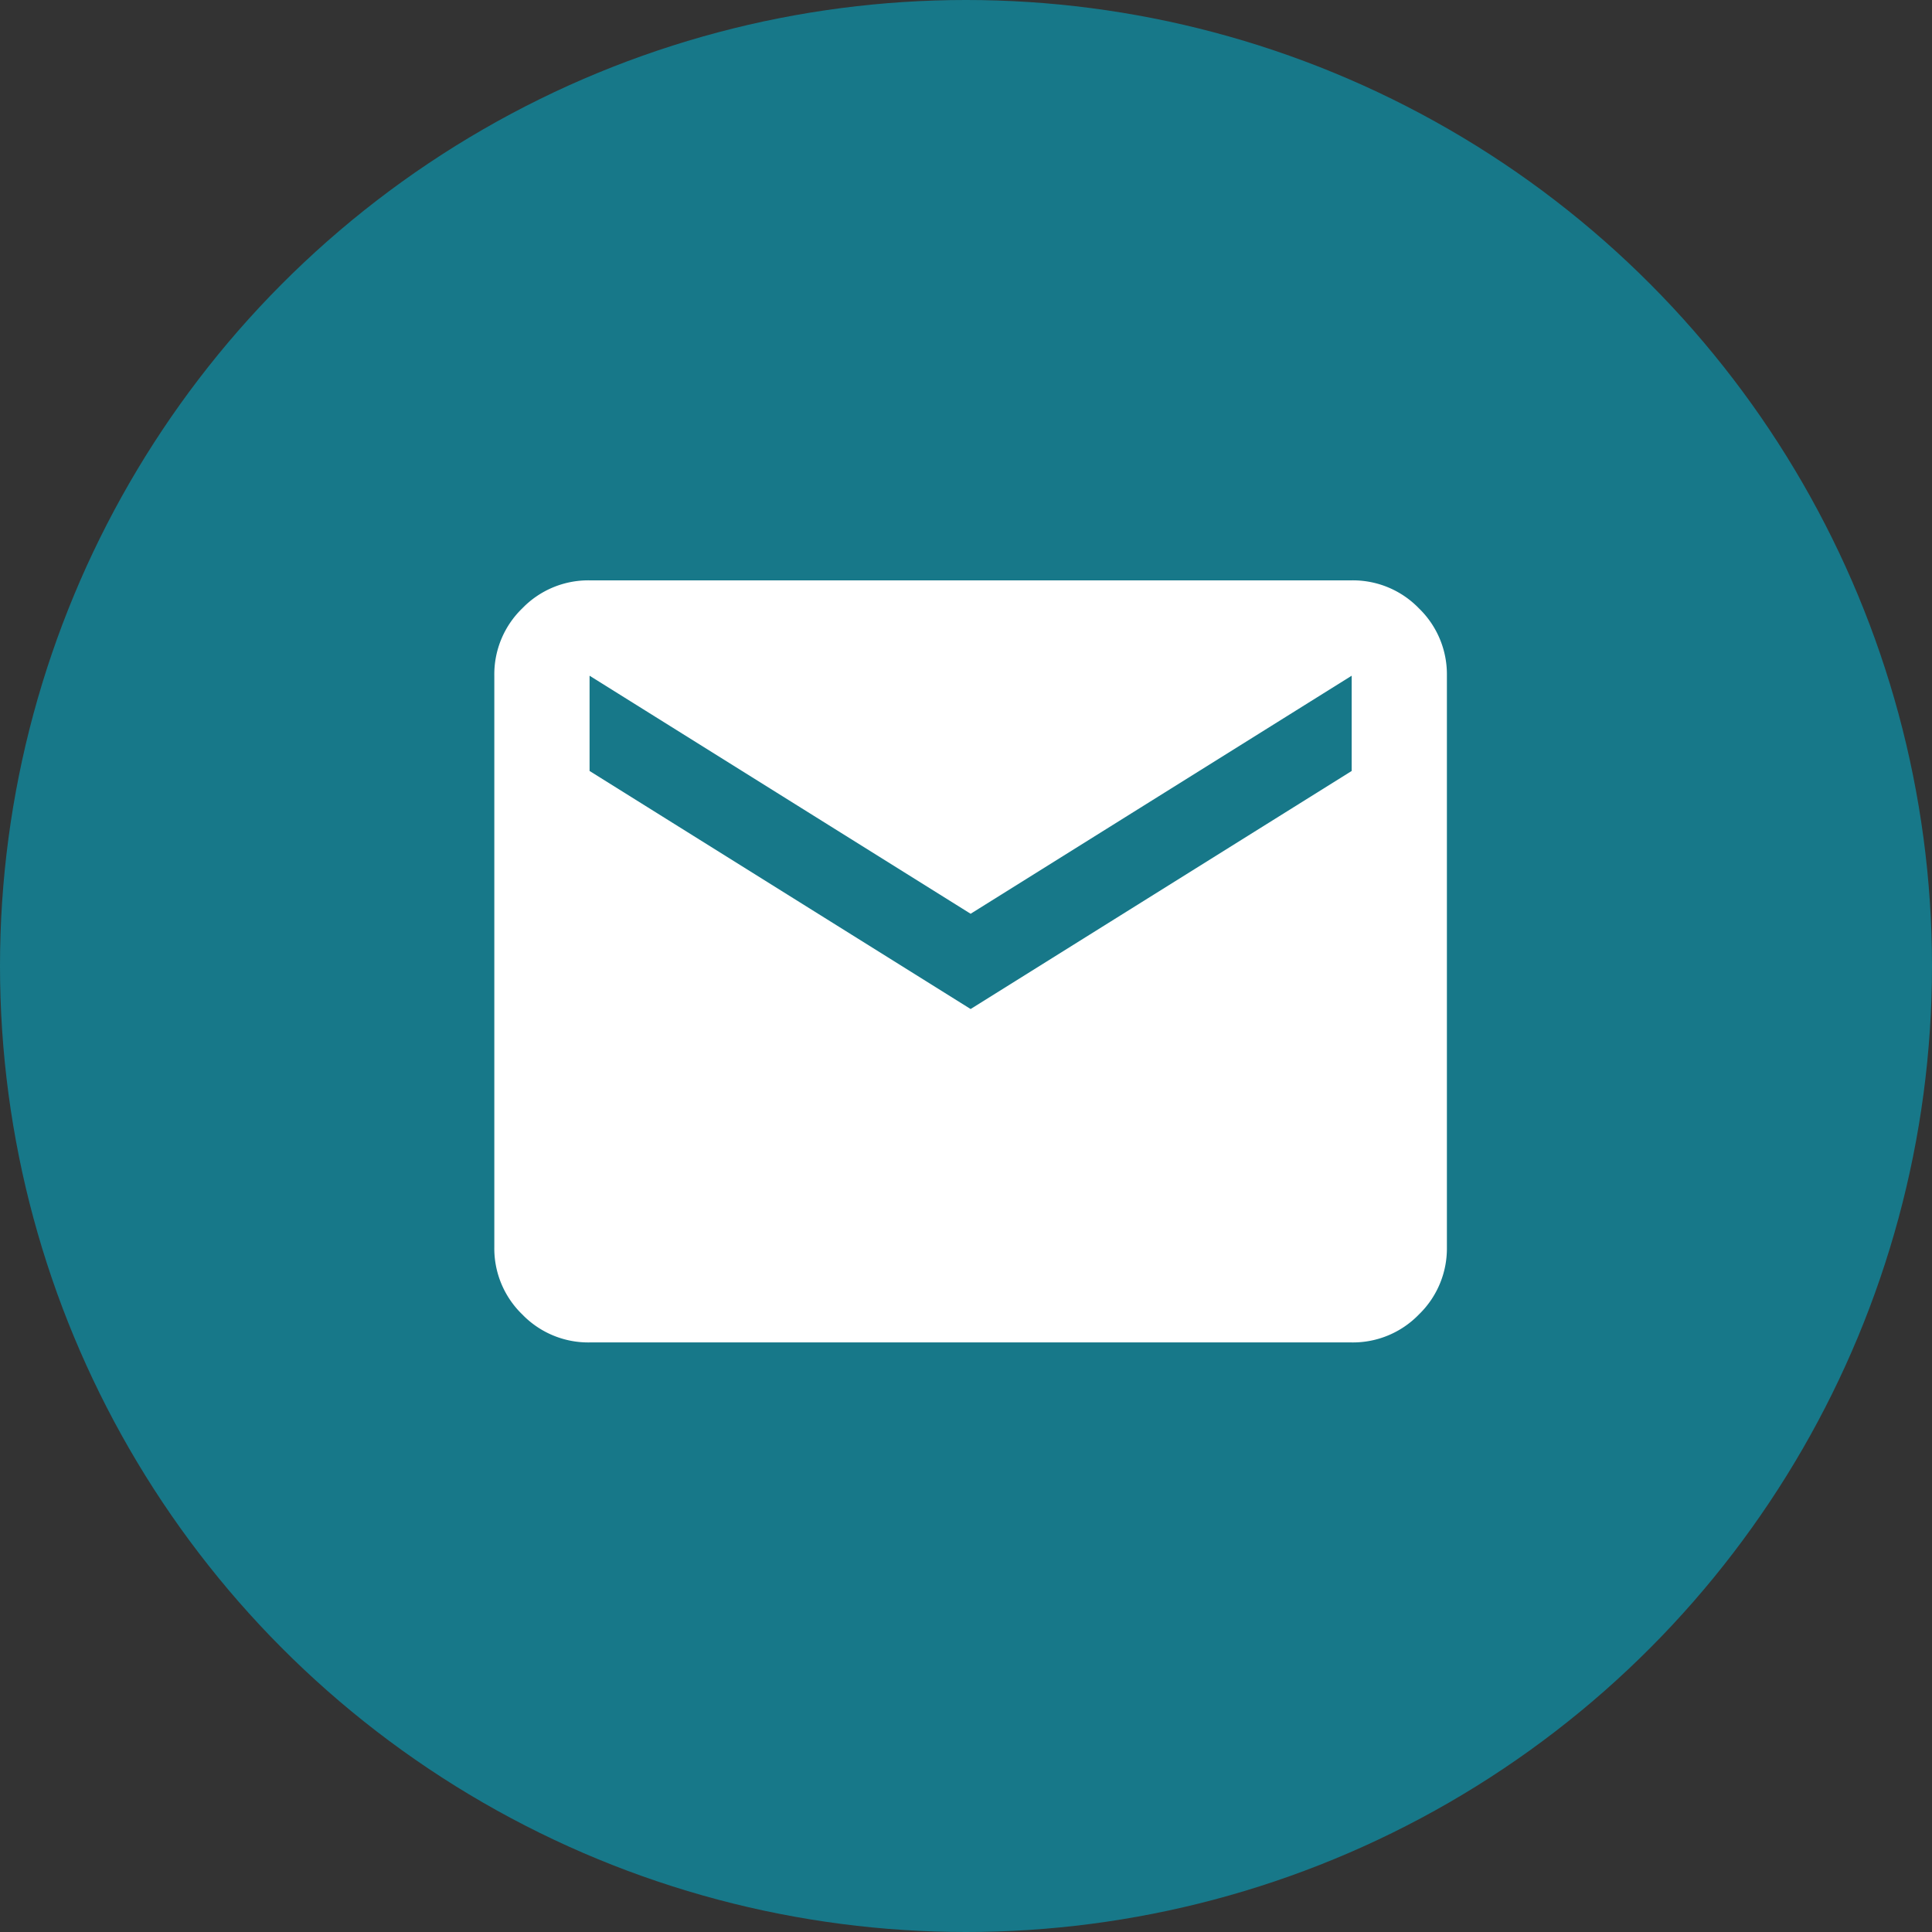
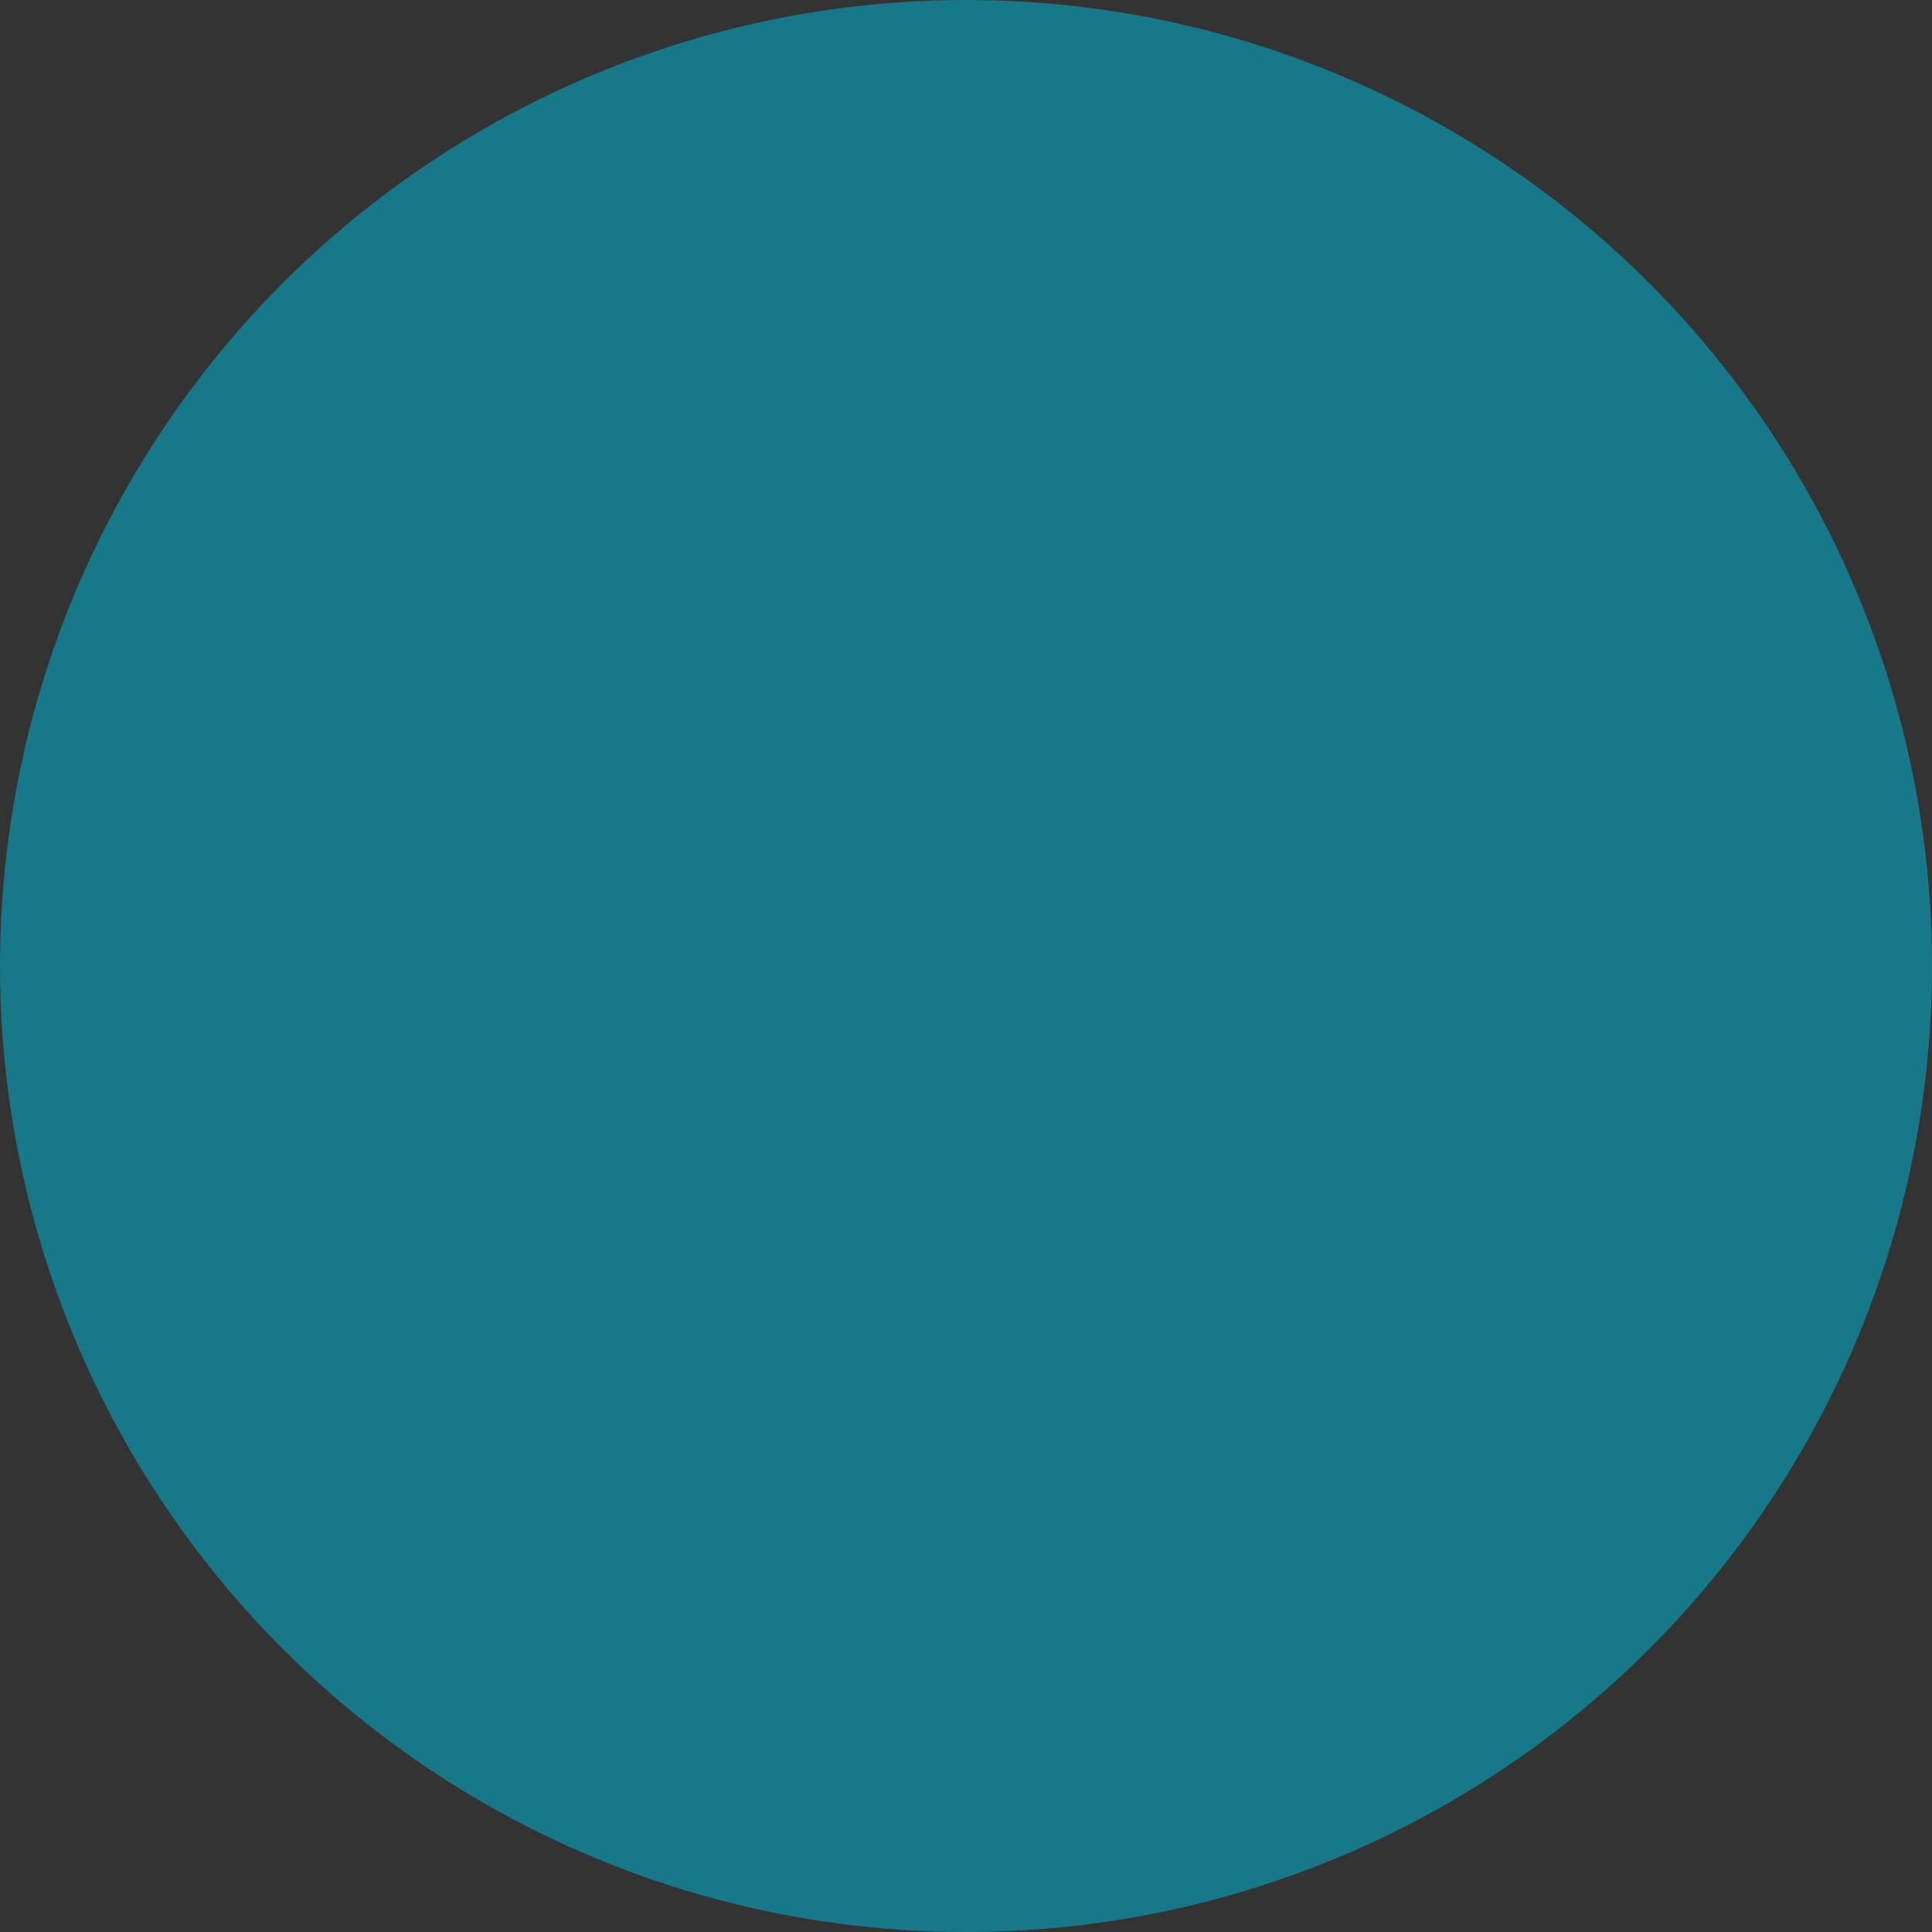
<svg xmlns="http://www.w3.org/2000/svg" width="56" height="56" viewBox="0 0 56 56">
  <rect x="0" y="0" width="56" height="56" fill="#333333" stroke="none" />
  <g id="Grupo_44" data-name="Grupo 44" transform="translate(-1054 -3347)">
    <circle id="Elipse_6" data-name="Elipse 6" cx="28" cy="28" r="28" transform="translate(1054 3347)" fill="#177889" />
-     <path id="Trazado_11028" data-name="Trazado 11028" d="M82.761-777.911a2.659,2.659,0,0,1-1.95-.811,2.659,2.659,0,0,1-.811-1.95v-16.567a2.659,2.659,0,0,1,.811-1.95,2.659,2.659,0,0,1,1.95-.811H104.85a2.659,2.659,0,0,1,1.95.811,2.659,2.659,0,0,1,.811,1.95v16.567a2.659,2.659,0,0,1-.811,1.95,2.659,2.659,0,0,1-1.95.811Zm11.045-9.664,11.045-6.9v-2.761l-11.045,6.9-11.045-6.9v2.761Z" transform="translate(988.328 4163.822)" fill="#fff" />
  </g>
</svg>